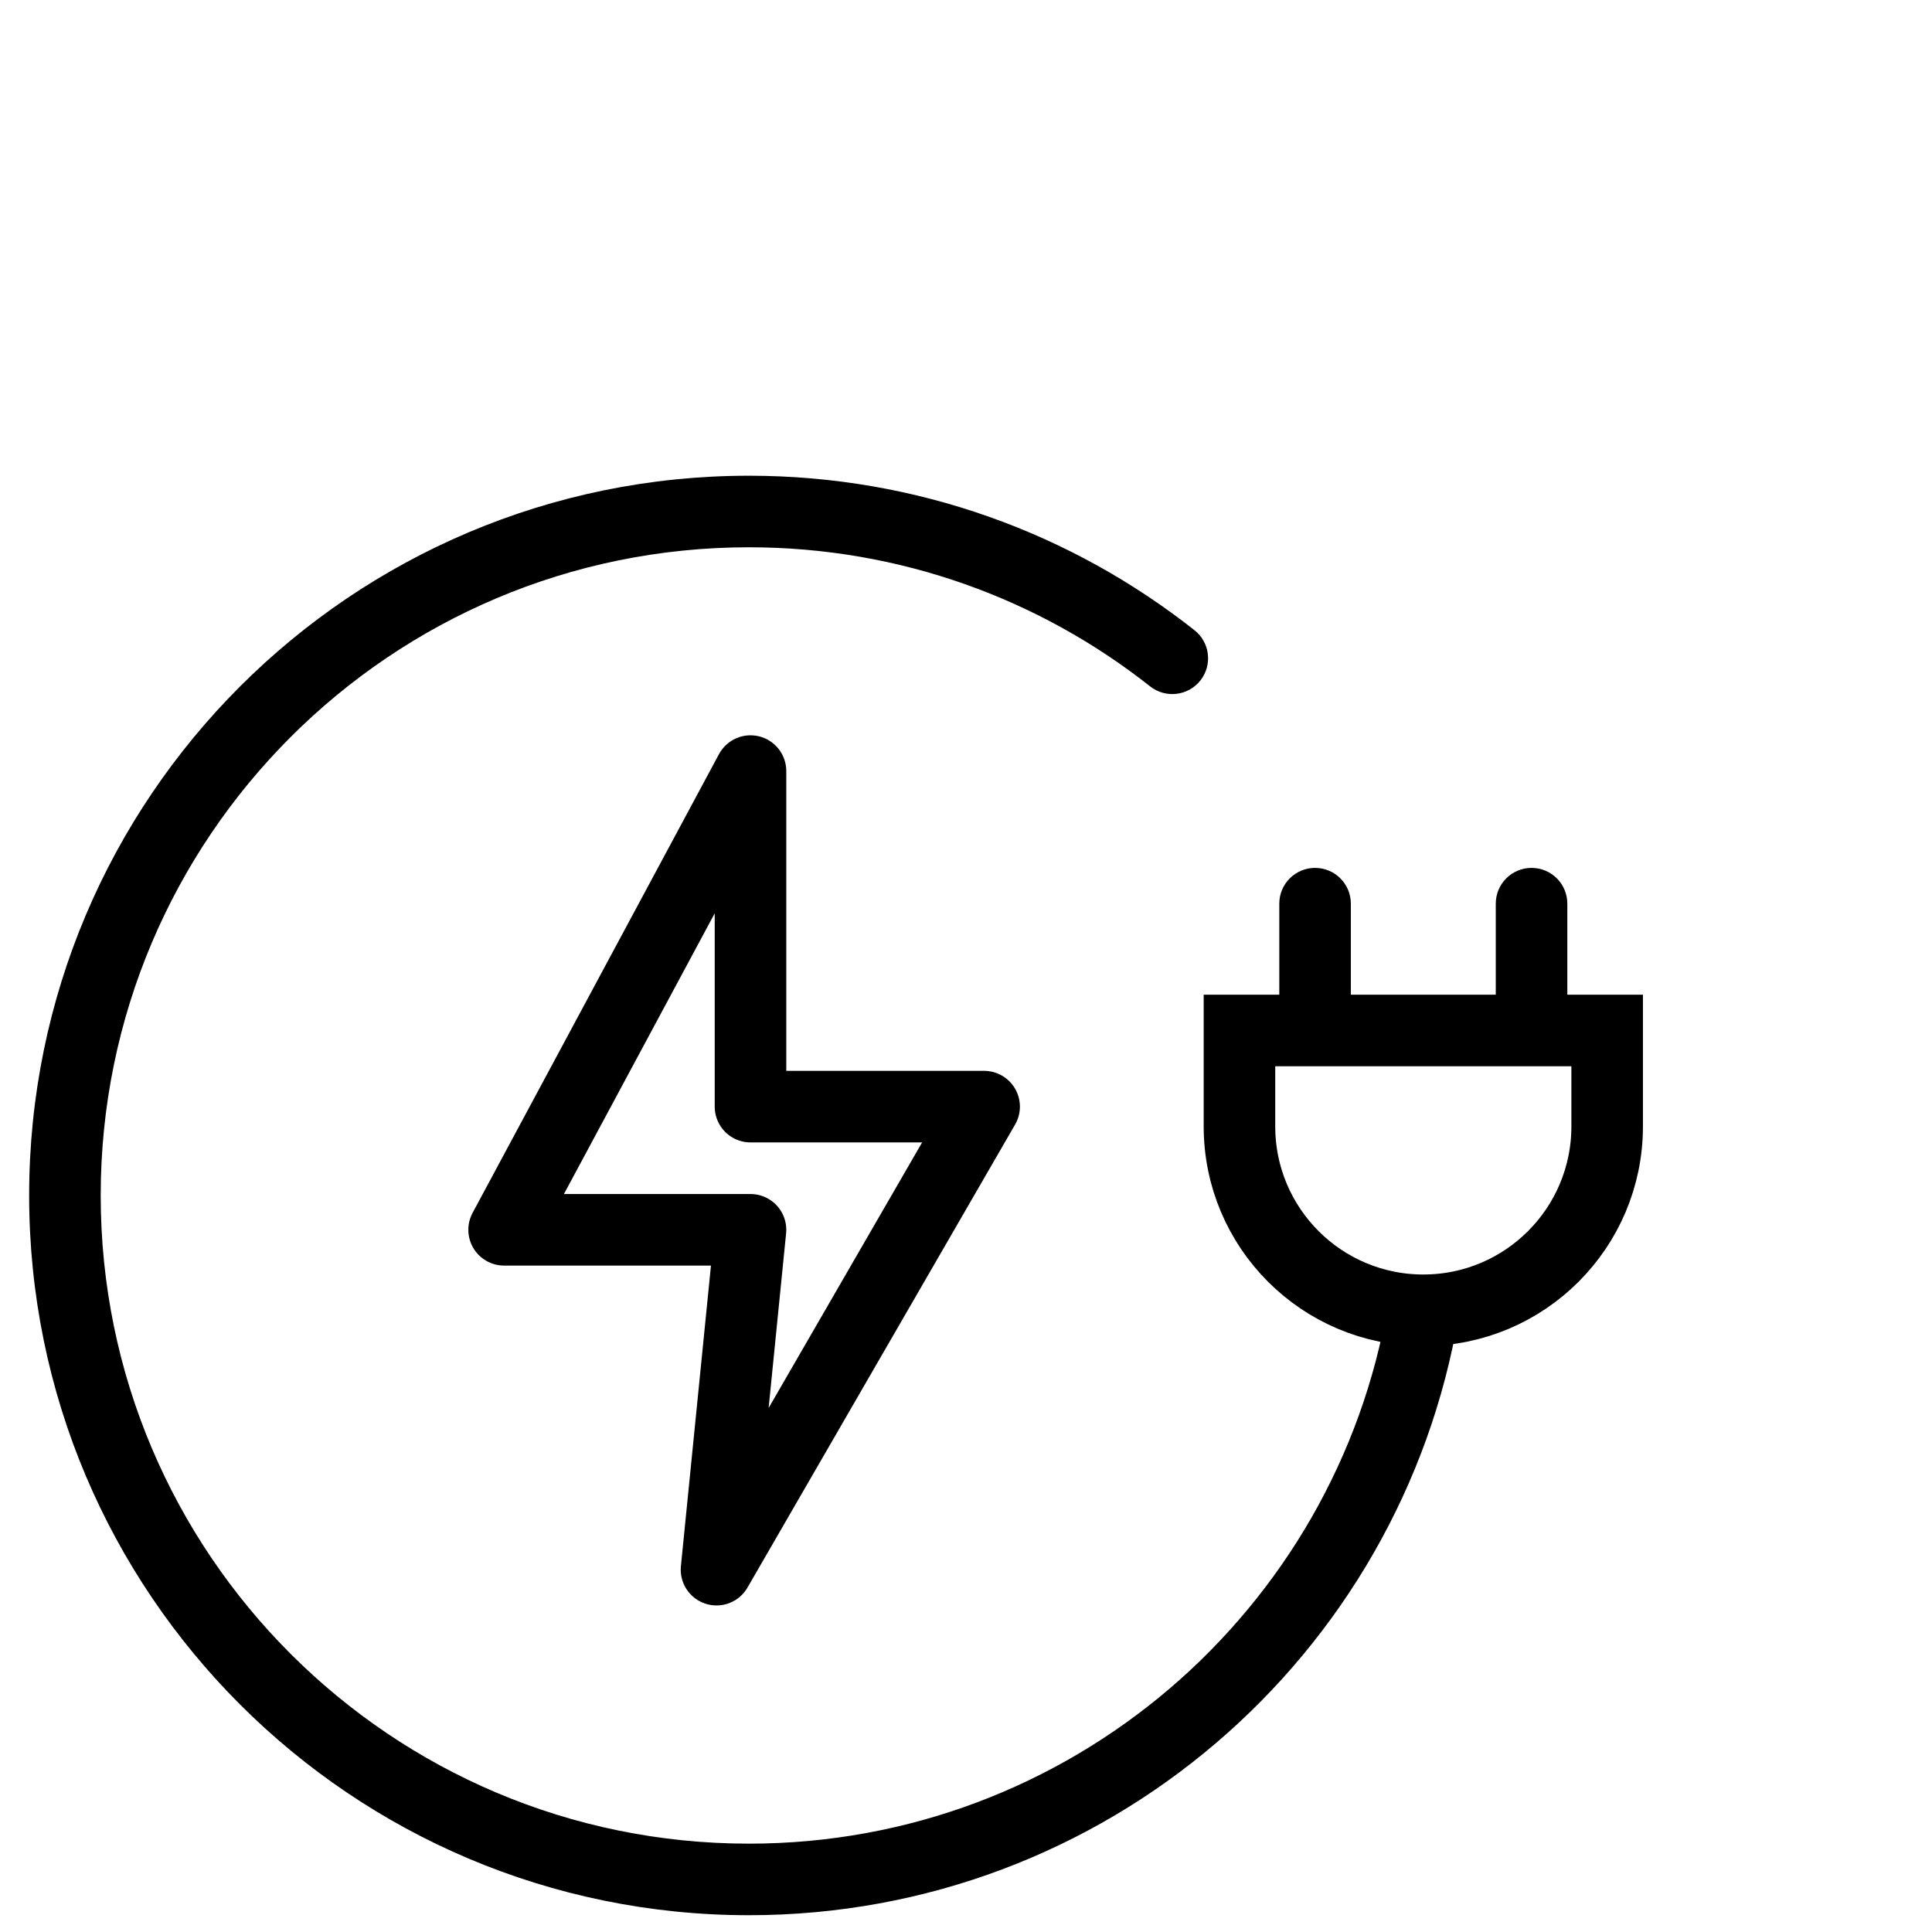
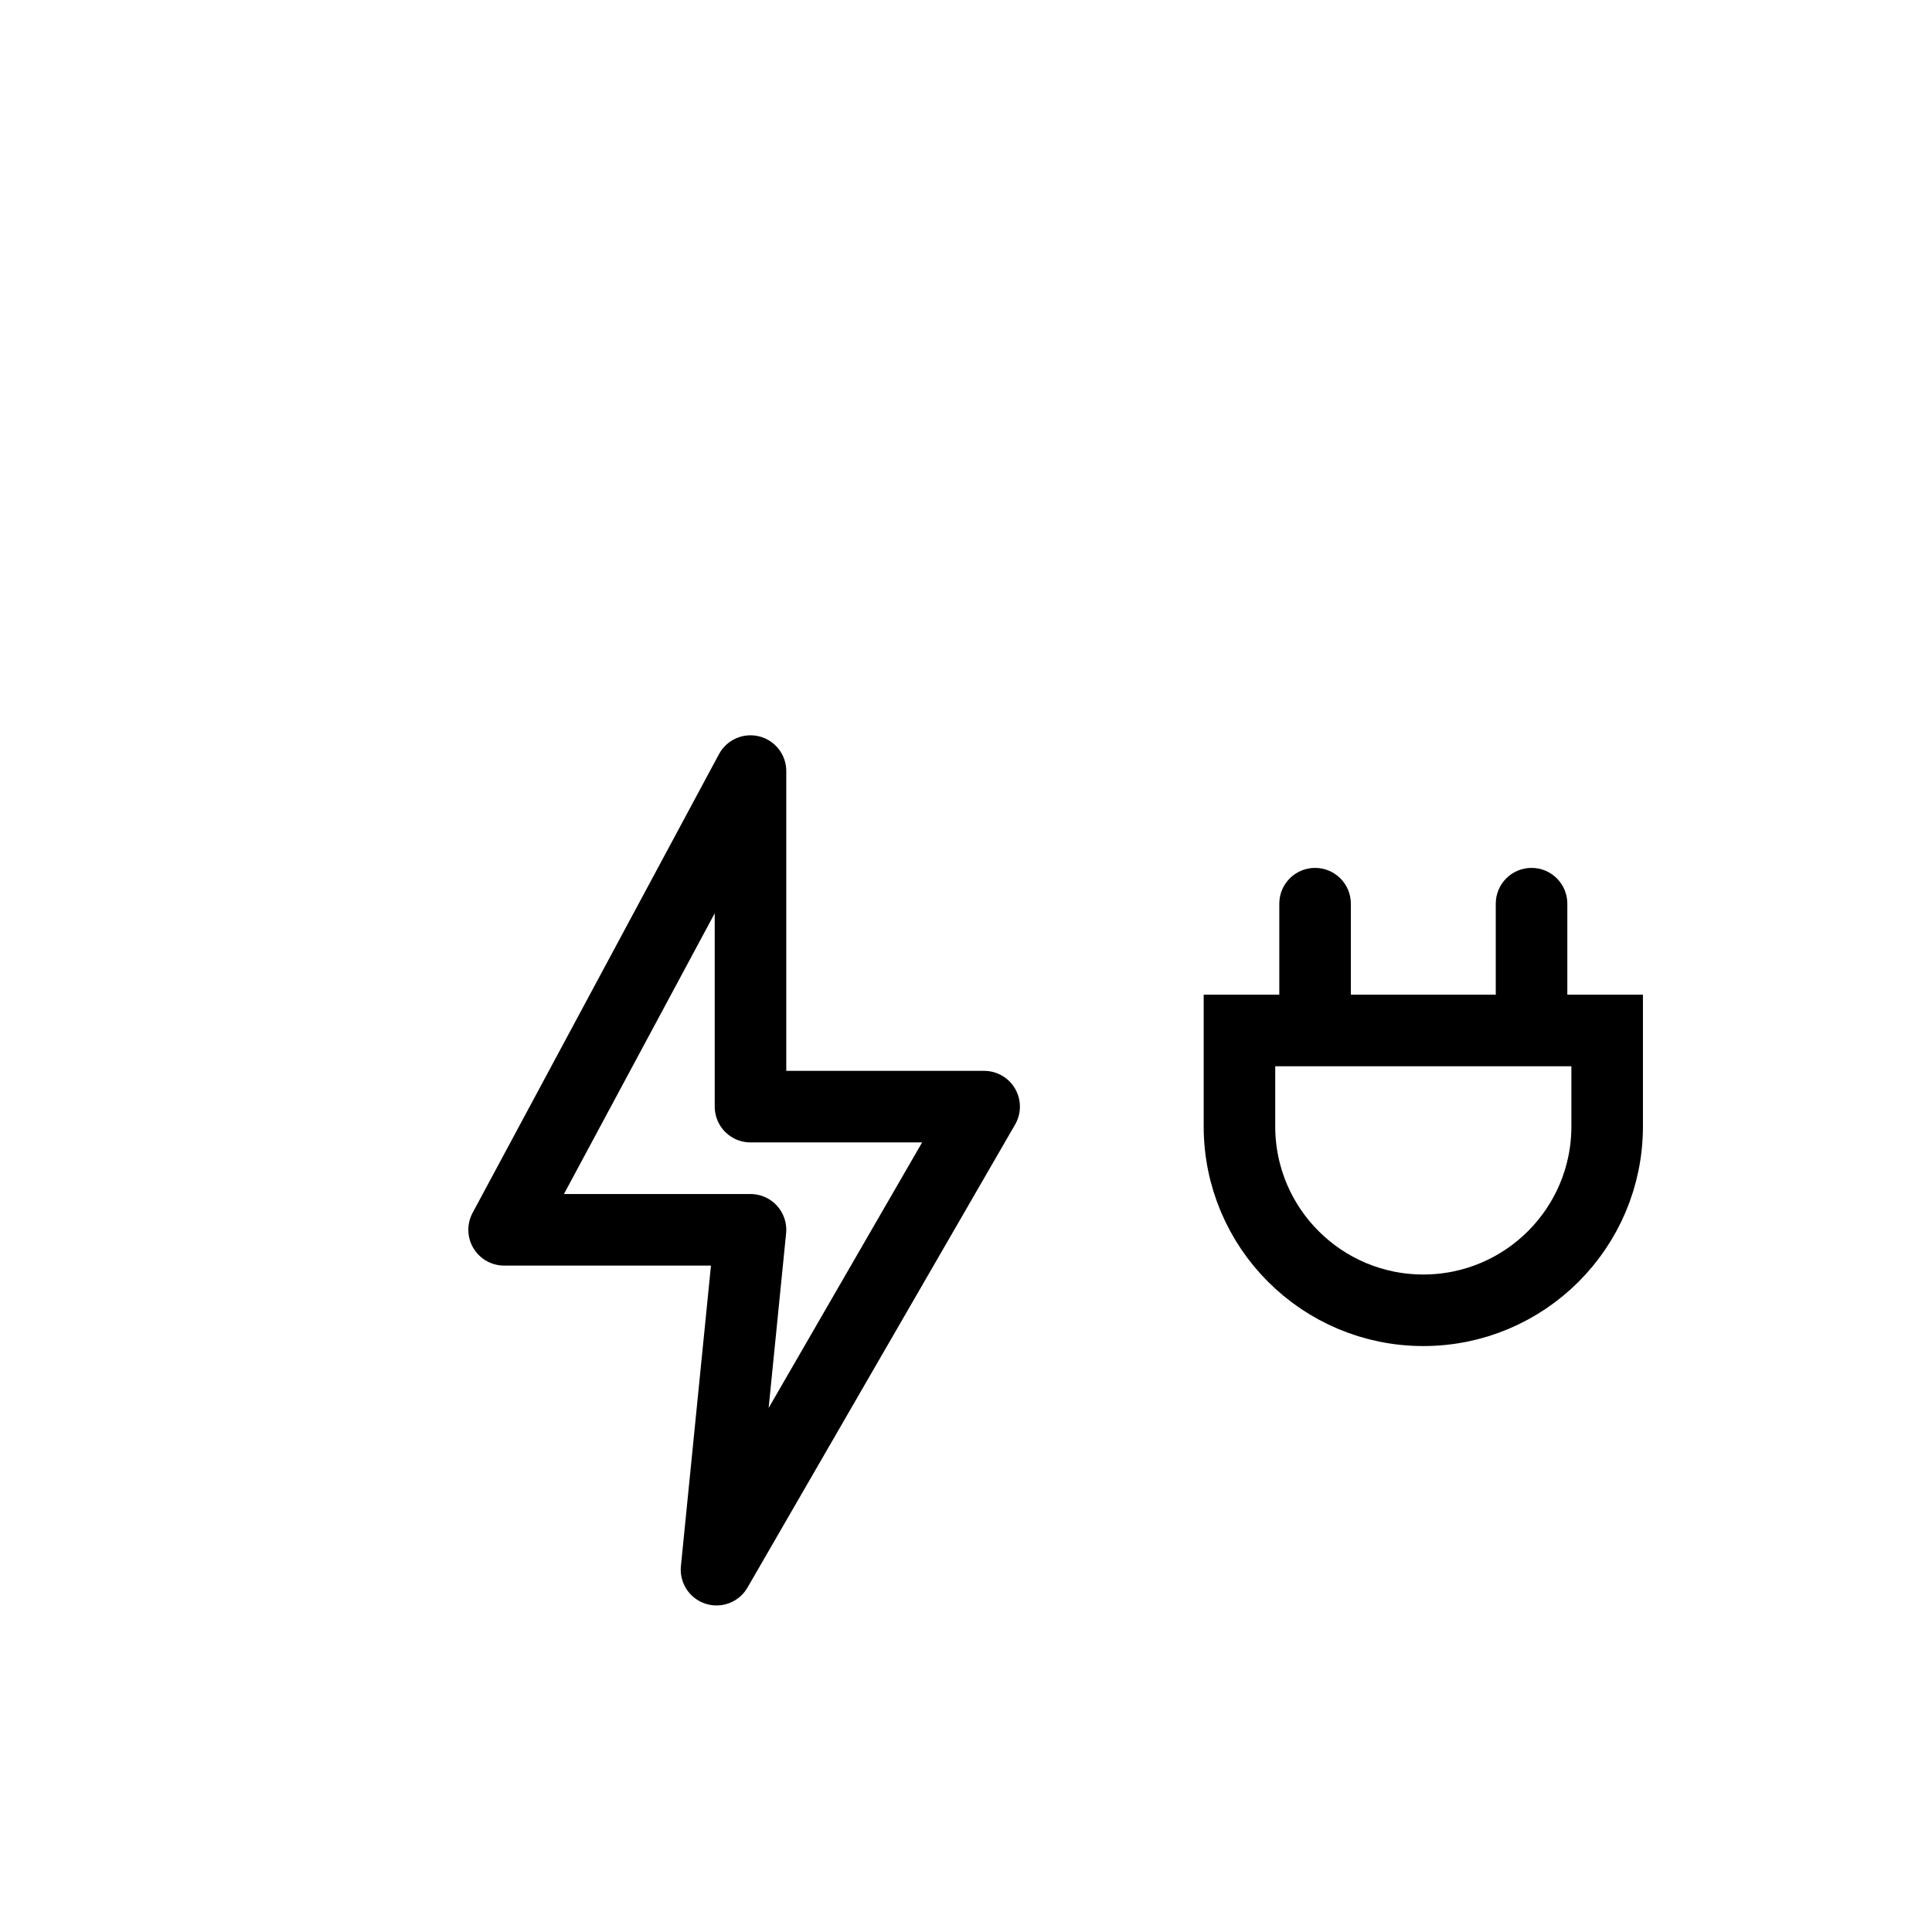
<svg xmlns="http://www.w3.org/2000/svg" width="81" height="81" viewBox="0 0 81 81" fill="none">
  <g clip-path="url(#clip0_4431_6231)">
    <path d="M21.135 51.56L31.465 32.328V46.396H41.26L30.04 65.809L31.465 51.56H21.135Z" stroke="black" stroke-width="3" stroke-linejoin="round" />
    <path d="M51.965 47.226C51.965 51.483 55.416 54.934 59.673 54.934C63.93 54.934 67.381 51.483 67.381 47.226V43.203H51.965V47.226Z" stroke="black" stroke-width="3" />
    <path d="M56.635 37.887C56.635 37.058 55.963 36.387 55.135 36.387C54.306 36.387 53.635 37.058 53.635 37.887H56.635ZM56.635 42.887V37.887H53.635V42.887H56.635Z" fill="black" />
    <path d="M65.711 37.887C65.711 37.058 65.039 36.387 64.211 36.387C63.382 36.387 62.711 37.058 62.711 37.887H65.711ZM65.711 42.887V37.887H62.711V42.887H65.711Z" fill="black" />
-     <path d="M48.22 28.777C48.871 29.29 49.814 29.179 50.327 28.529C50.84 27.878 50.729 26.935 50.079 26.422L48.22 28.777ZM31.398 77.296C16.389 77.296 4.222 65.129 4.222 50.121H1.222C1.222 66.786 14.732 80.296 31.398 80.296V77.296ZM4.222 50.121C4.222 35.112 16.389 22.945 31.398 22.945V19.945C14.732 19.945 1.222 33.455 1.222 50.121H4.222ZM31.398 22.945C37.752 22.945 43.593 25.124 48.22 28.777L50.079 26.422C44.941 22.366 38.45 19.945 31.398 19.945V22.945ZM58.194 54.672C56.03 67.513 44.855 77.296 31.398 77.296V80.296C46.343 80.296 58.749 69.432 61.152 55.17L58.194 54.672Z" fill="black" />
  </g>
  <defs>
    <clipPath id="clip0_4431_6231">
      <rect width="80" height="80" fill="white" transform="translate(0.751 0.797)" />
    </clipPath>
  </defs>
</svg>